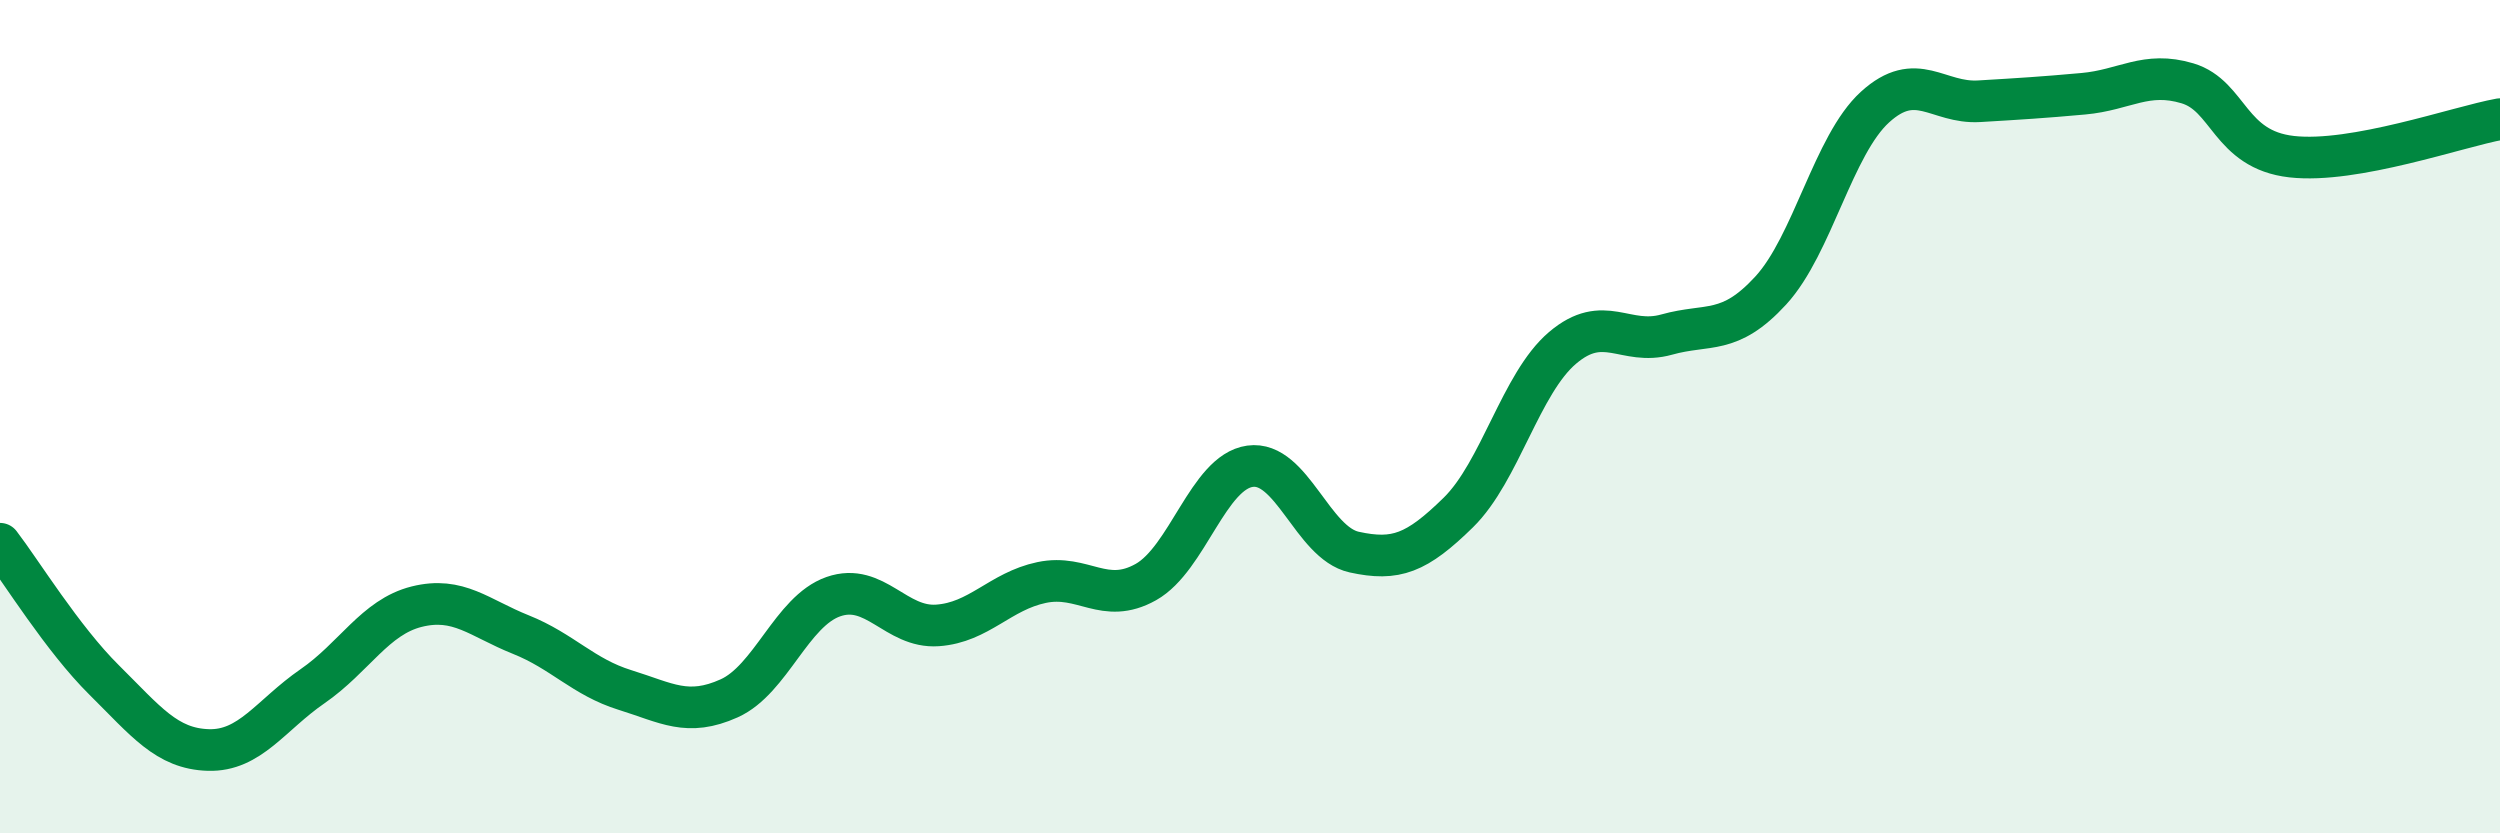
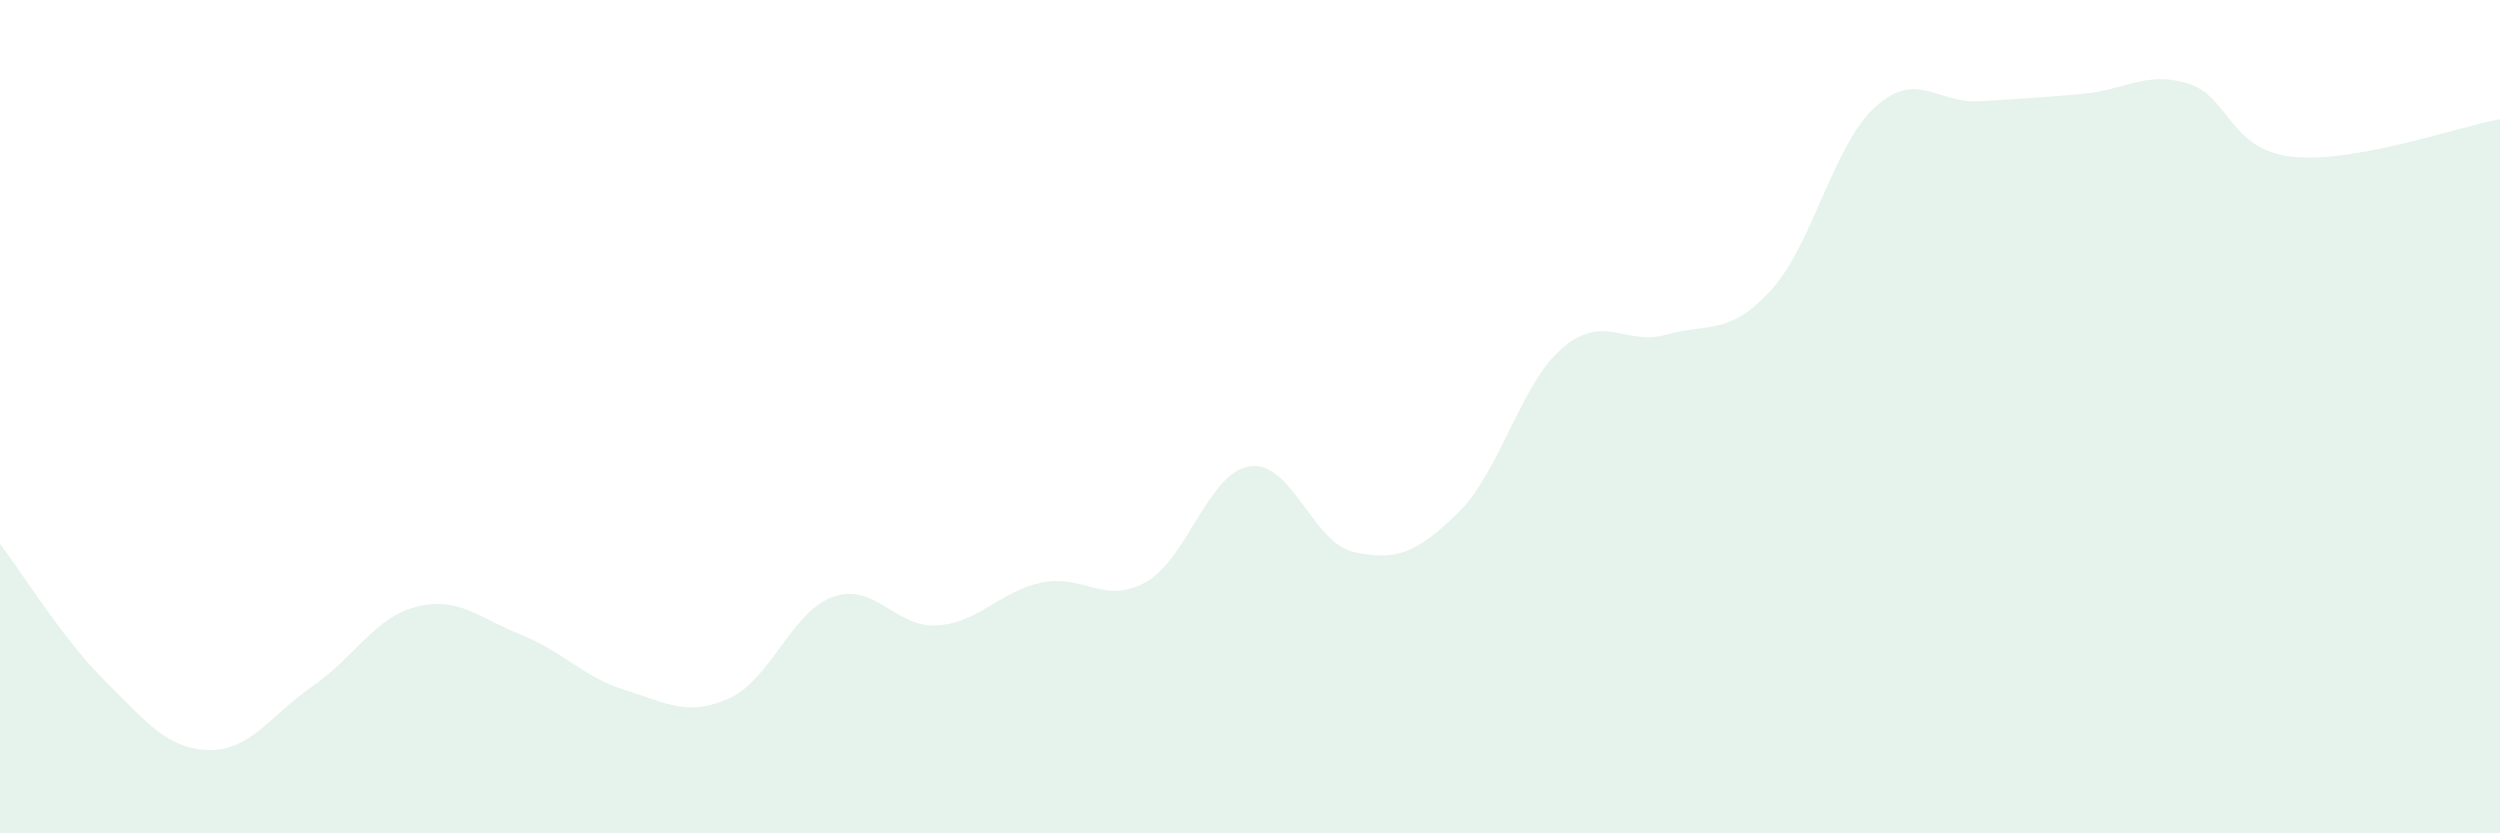
<svg xmlns="http://www.w3.org/2000/svg" width="60" height="20" viewBox="0 0 60 20">
  <path d="M 0,13.05 C 0.5,13.7 1.5,15.33 2.5,16.32 C 3.5,17.31 4,17.97 5,18 C 6,18.03 6.5,17.16 7.5,16.47 C 8.5,15.78 9,14.81 10,14.56 C 11,14.31 11.5,14.83 12.5,15.23 C 13.5,15.63 14,16.25 15,16.56 C 16,16.87 16.5,17.21 17.5,16.76 C 18.5,16.31 19,14.67 20,14.32 C 21,13.97 21.5,15.08 22.5,15.01 C 23.5,14.94 24,14.19 25,13.98 C 26,13.77 26.5,14.53 27.5,13.97 C 28.5,13.41 29,11.33 30,11.19 C 31,11.05 31.5,13.03 32.5,13.25 C 33.5,13.47 34,13.28 35,12.3 C 36,11.32 36.5,9.2 37.5,8.35 C 38.5,7.5 39,8.31 40,8.03 C 41,7.75 41.5,8.06 42.5,6.97 C 43.5,5.88 44,3.48 45,2.57 C 46,1.66 46.5,2.49 47.5,2.43 C 48.5,2.37 49,2.34 50,2.25 C 51,2.16 51.5,1.7 52.5,2 C 53.5,2.3 53.5,3.59 55,3.76 C 56.5,3.93 59,3.04 60,2.86L60 20L0 20Z" fill="#008740" opacity="0.1" stroke-linecap="round" stroke-linejoin="round" />
-   <path d="M 0,13.05 C 0.5,13.7 1.5,15.33 2.5,16.32 C 3.5,17.31 4,17.97 5,18 C 6,18.03 6.5,17.16 7.5,16.47 C 8.5,15.78 9,14.81 10,14.56 C 11,14.31 11.5,14.83 12.5,15.23 C 13.5,15.63 14,16.25 15,16.56 C 16,16.87 16.5,17.21 17.5,16.76 C 18.5,16.31 19,14.67 20,14.32 C 21,13.97 21.5,15.08 22.5,15.01 C 23.5,14.94 24,14.19 25,13.98 C 26,13.77 26.5,14.53 27.5,13.97 C 28.5,13.41 29,11.33 30,11.19 C 31,11.05 31.5,13.03 32.5,13.25 C 33.5,13.47 34,13.28 35,12.3 C 36,11.32 36.5,9.2 37.5,8.35 C 38.5,7.5 39,8.31 40,8.03 C 41,7.75 41.5,8.06 42.5,6.97 C 43.5,5.88 44,3.48 45,2.57 C 46,1.66 46.5,2.49 47.5,2.43 C 48.5,2.37 49,2.34 50,2.25 C 51,2.16 51.5,1.7 52.5,2 C 53.5,2.3 53.5,3.59 55,3.76 C 56.5,3.93 59,3.04 60,2.86" stroke="#008740" stroke-width="1" fill="none" stroke-linecap="round" stroke-linejoin="round" />
</svg>